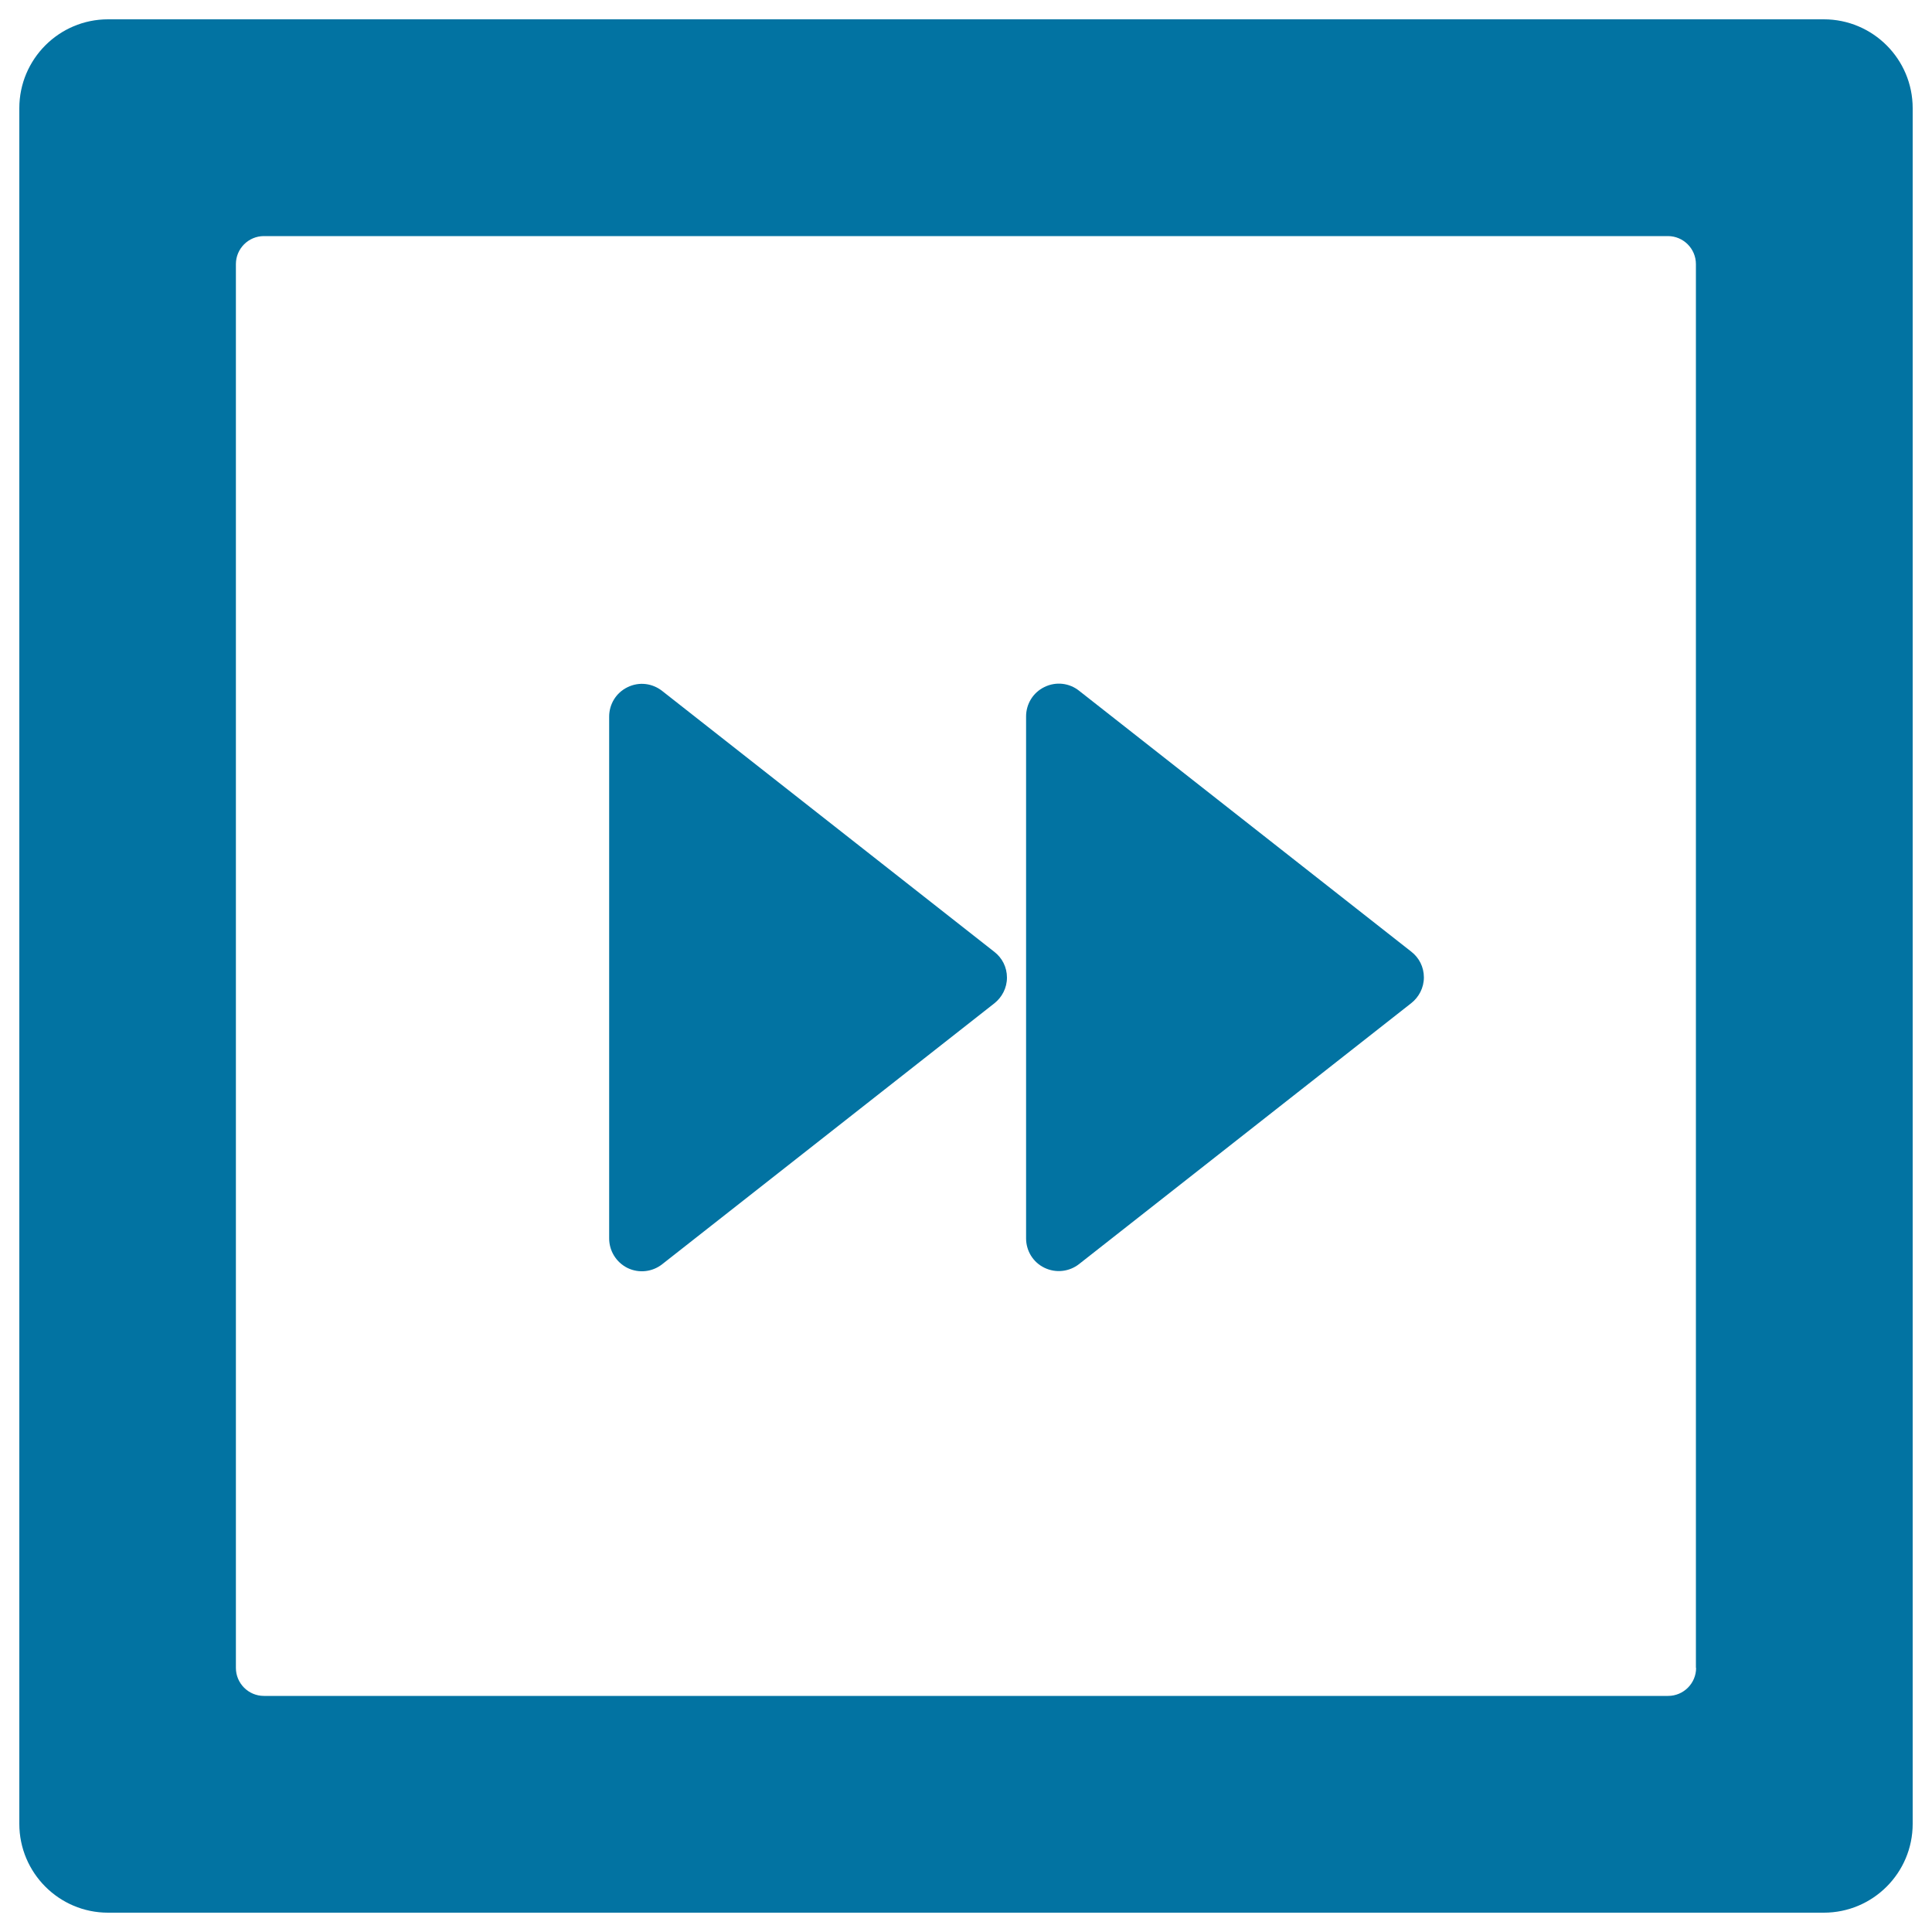
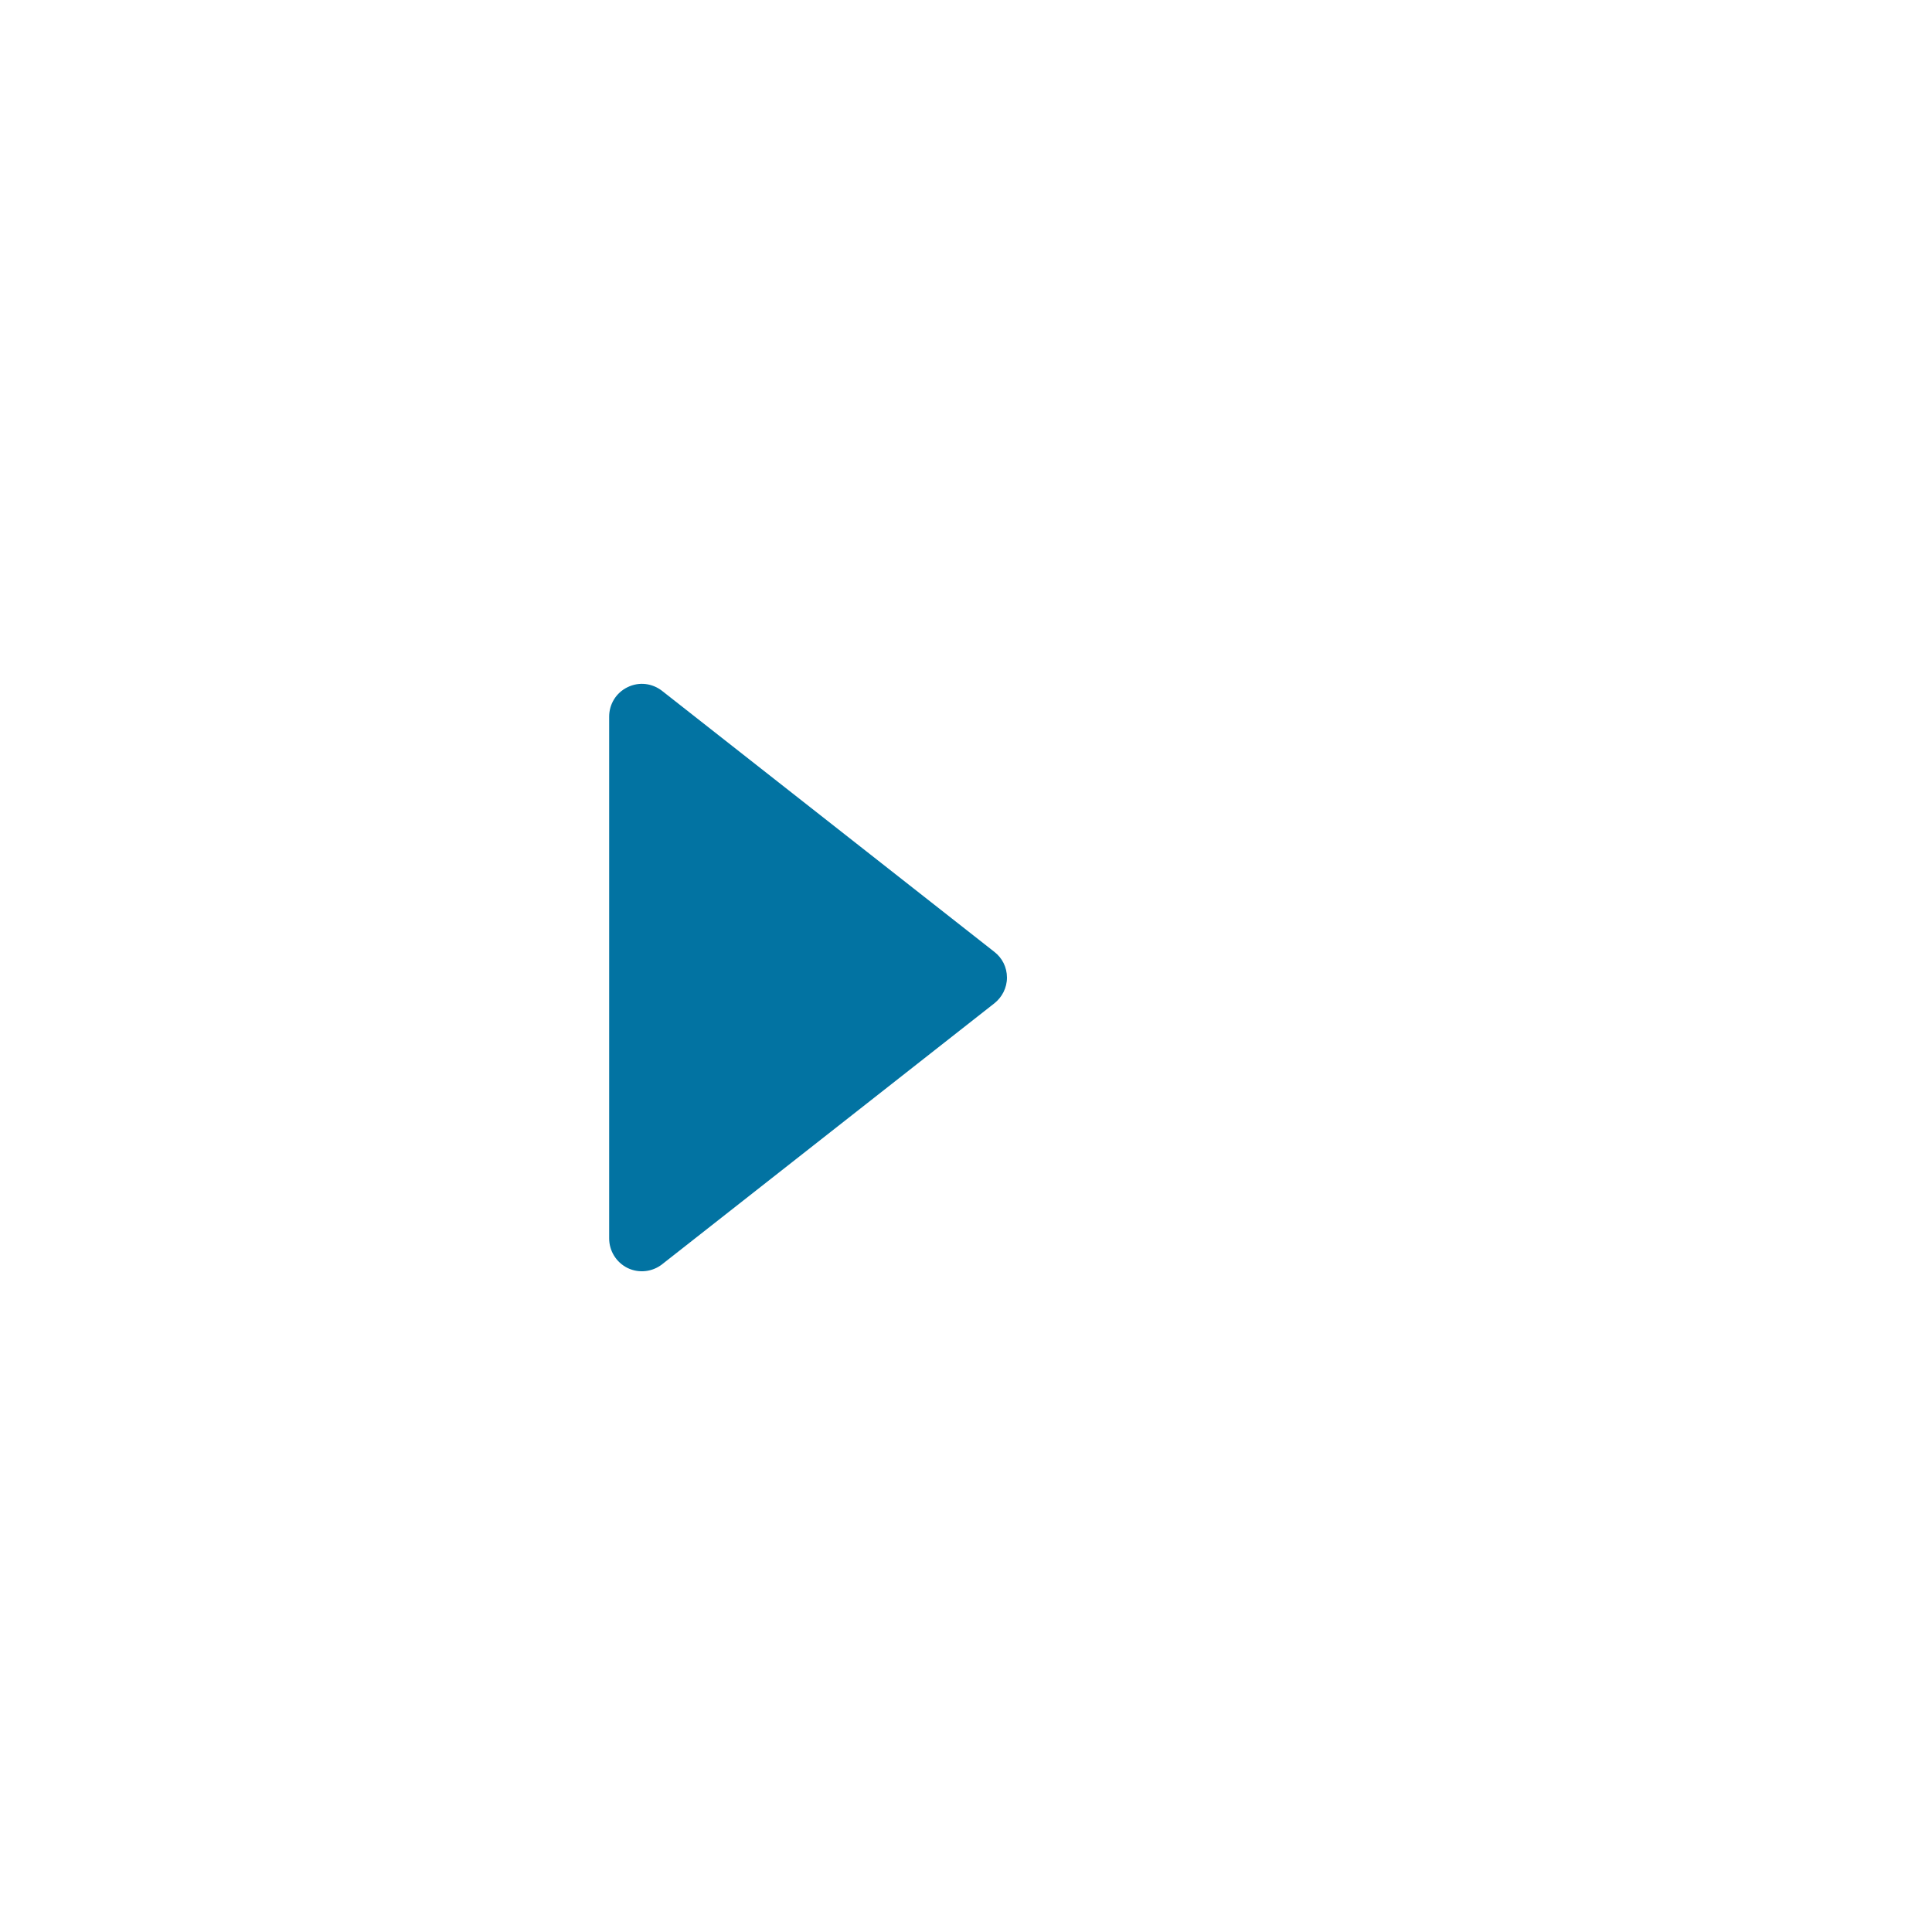
<svg xmlns="http://www.w3.org/2000/svg" viewBox="0 0 1000 1000" style="fill:#0273a2">
  <title>Forward SVG icon</title>
-   <path d="M990,56c0-25.4-20.6-46-46-46H55.9C30.6,10,10,30.6,10,56v888c0,25.4,20.6,46,45.9,46H944c25.4,0,46-20.6,46-46V56L990,56z M877.9,863.3c0,8-6.5,14.5-14.5,14.5H136.6c-8,0-14.5-6.5-14.5-14.5V136.7c0-8,6.5-14.5,14.5-14.5h726.7c8,0,14.5,6.5,14.5,14.5V863.3L877.9,863.3z" />
-   <path d="M315.3,641c0,6.3,3.5,12.3,9.5,15.3c6,2.9,12.9,2,17.9-1.9l172-135.1c3.9-3.1,6.5-7.9,6.5-13.3c0-5.4-2.5-10.2-6.5-13.3l-172-135.1c-5-3.9-11.8-4.9-17.9-1.9c-6,2.9-9.5,8.9-9.5,15.2V641L315.3,641z" />
-   <path d="M531.1,505.9V641c0,6.3,3.5,12.3,9.5,15.2c6,2.9,12.9,2,17.9-1.9l172-135.1c3.9-3.1,6.5-7.9,6.5-13.3c0-5.4-2.5-10.2-6.5-13.3l-172-135.1c-4.9-3.9-11.8-4.9-17.9-1.9c-6,2.9-9.5,8.9-9.5,15.2V505.9L531.1,505.9z" />
+   <path d="M315.3,641c0,6.3,3.5,12.3,9.5,15.3c6,2.9,12.9,2,17.9-1.9l172-135.1c3.9-3.1,6.5-7.9,6.5-13.3c0-5.4-2.5-10.2-6.5-13.3l-172-135.1c-5-3.9-11.8-4.9-17.9-1.9c-6,2.9-9.5,8.9-9.5,15.2V641z" />
</svg>